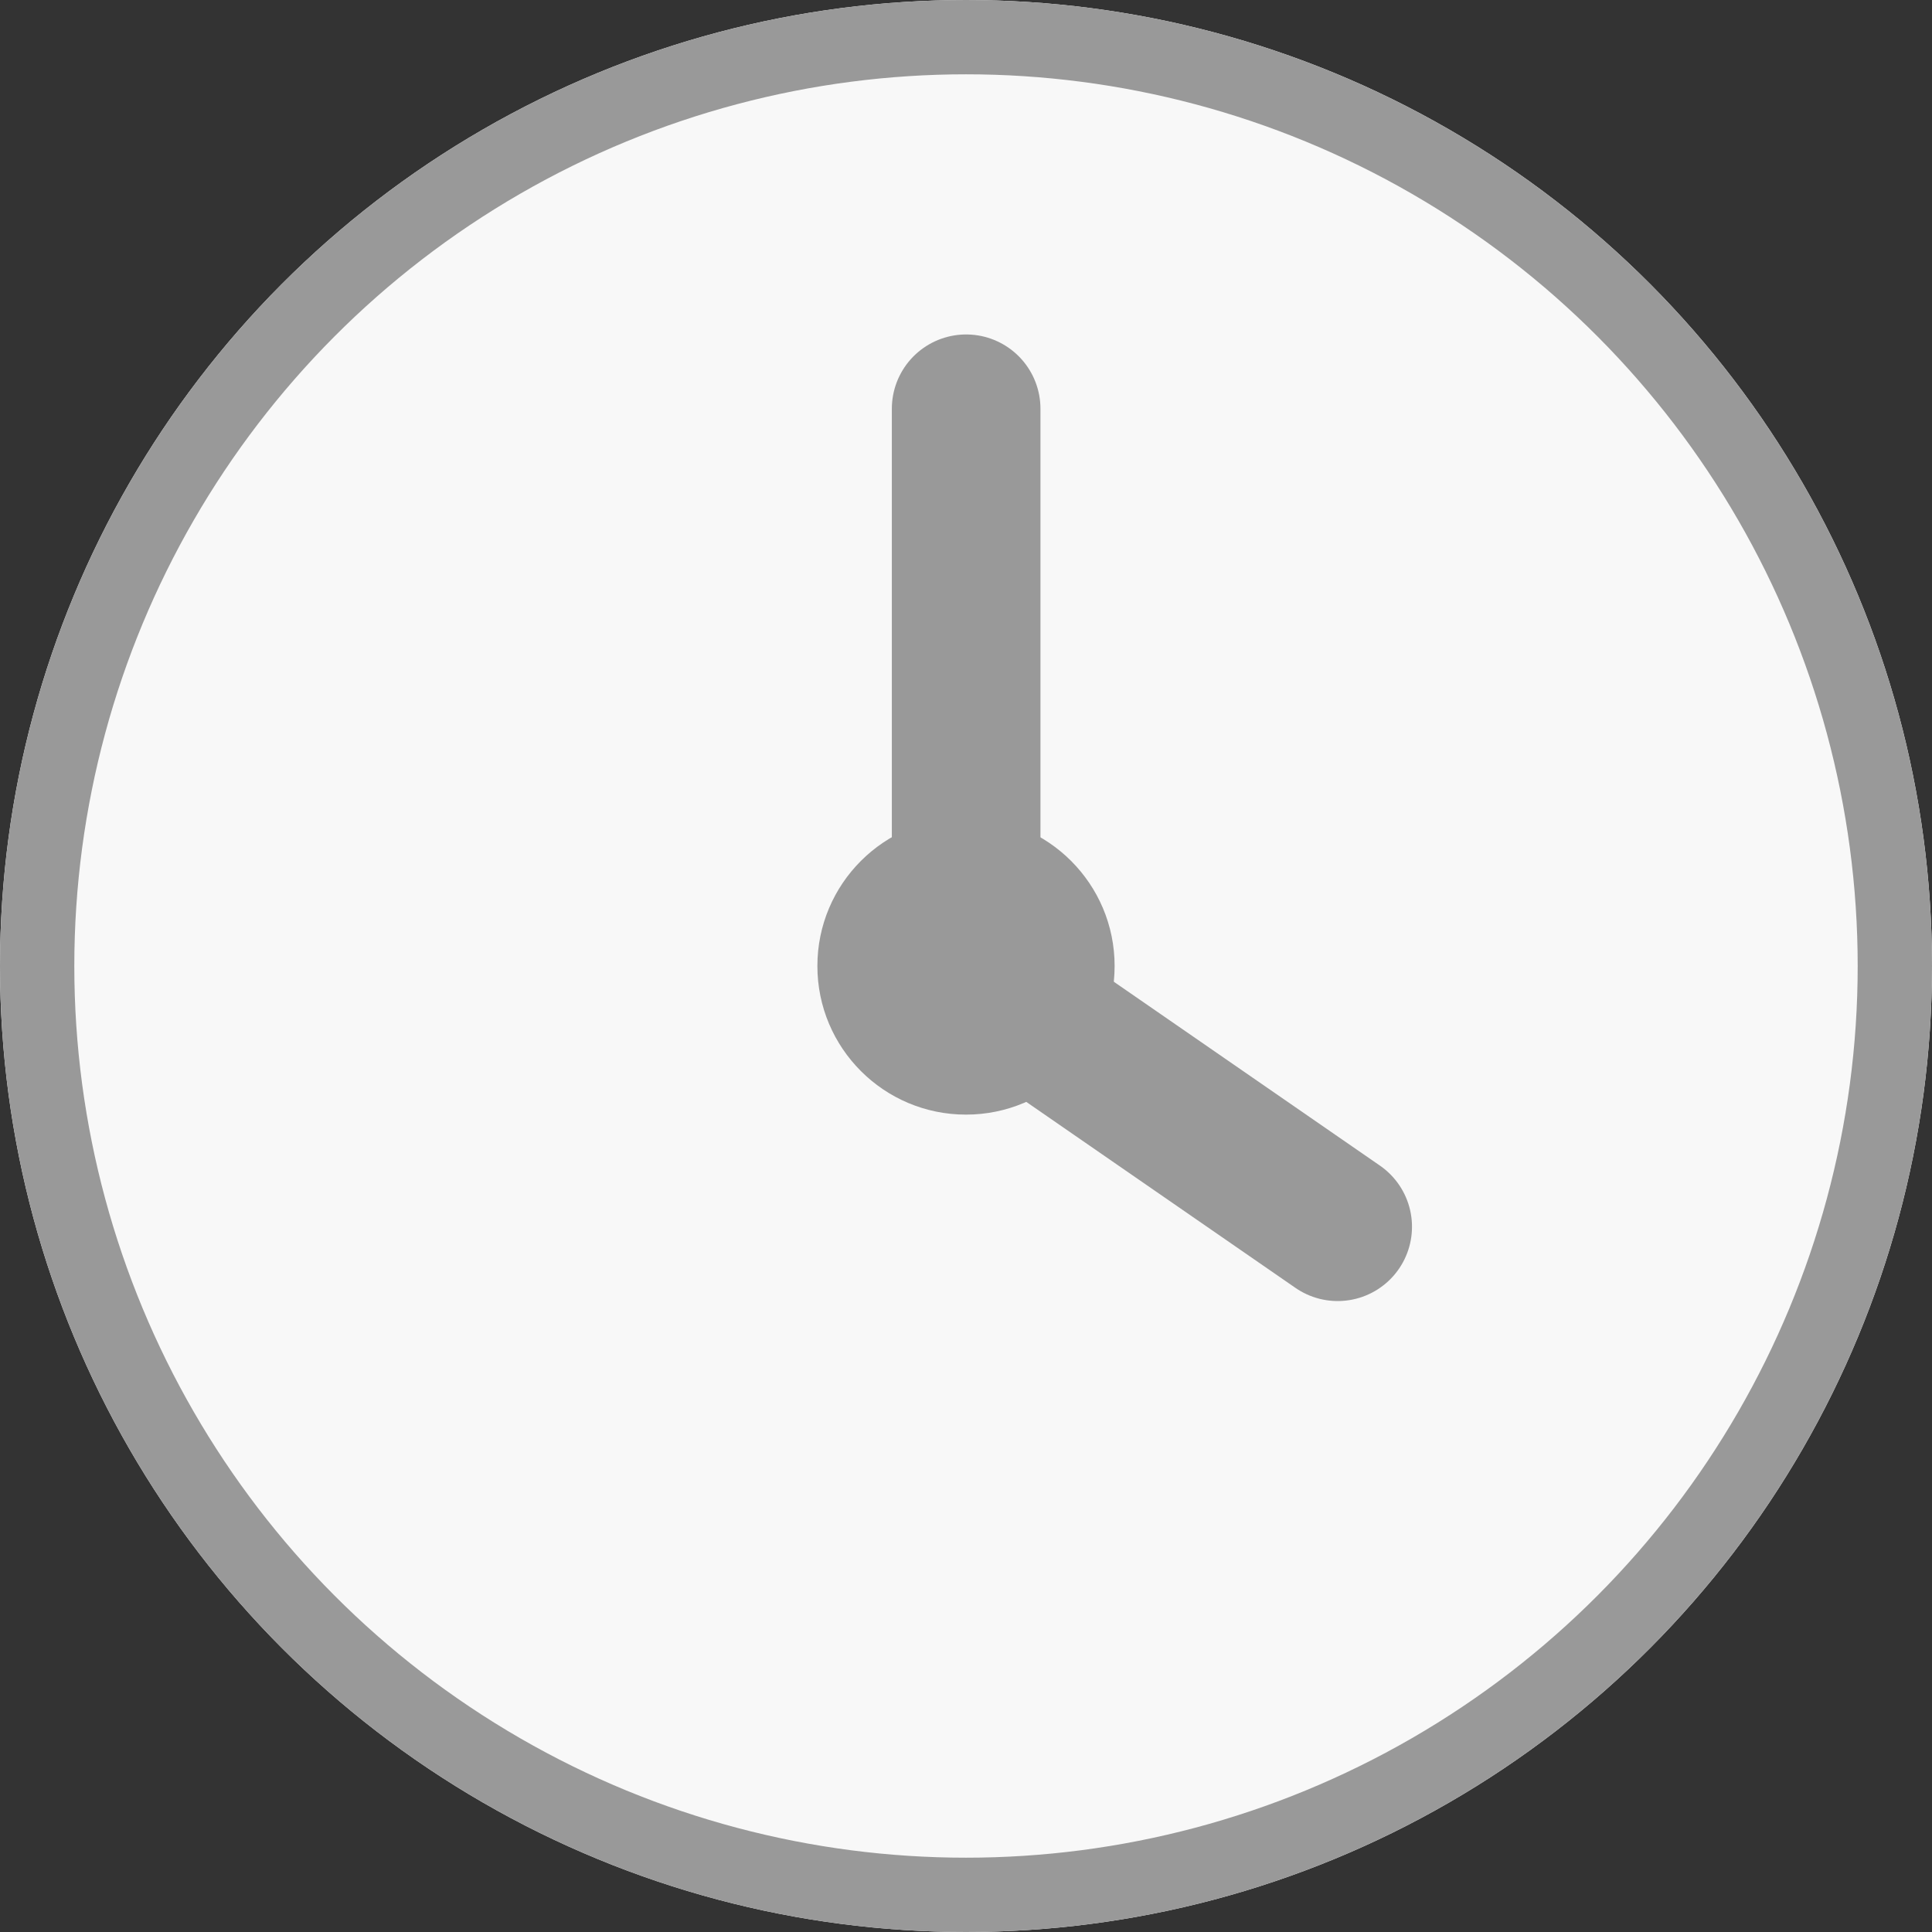
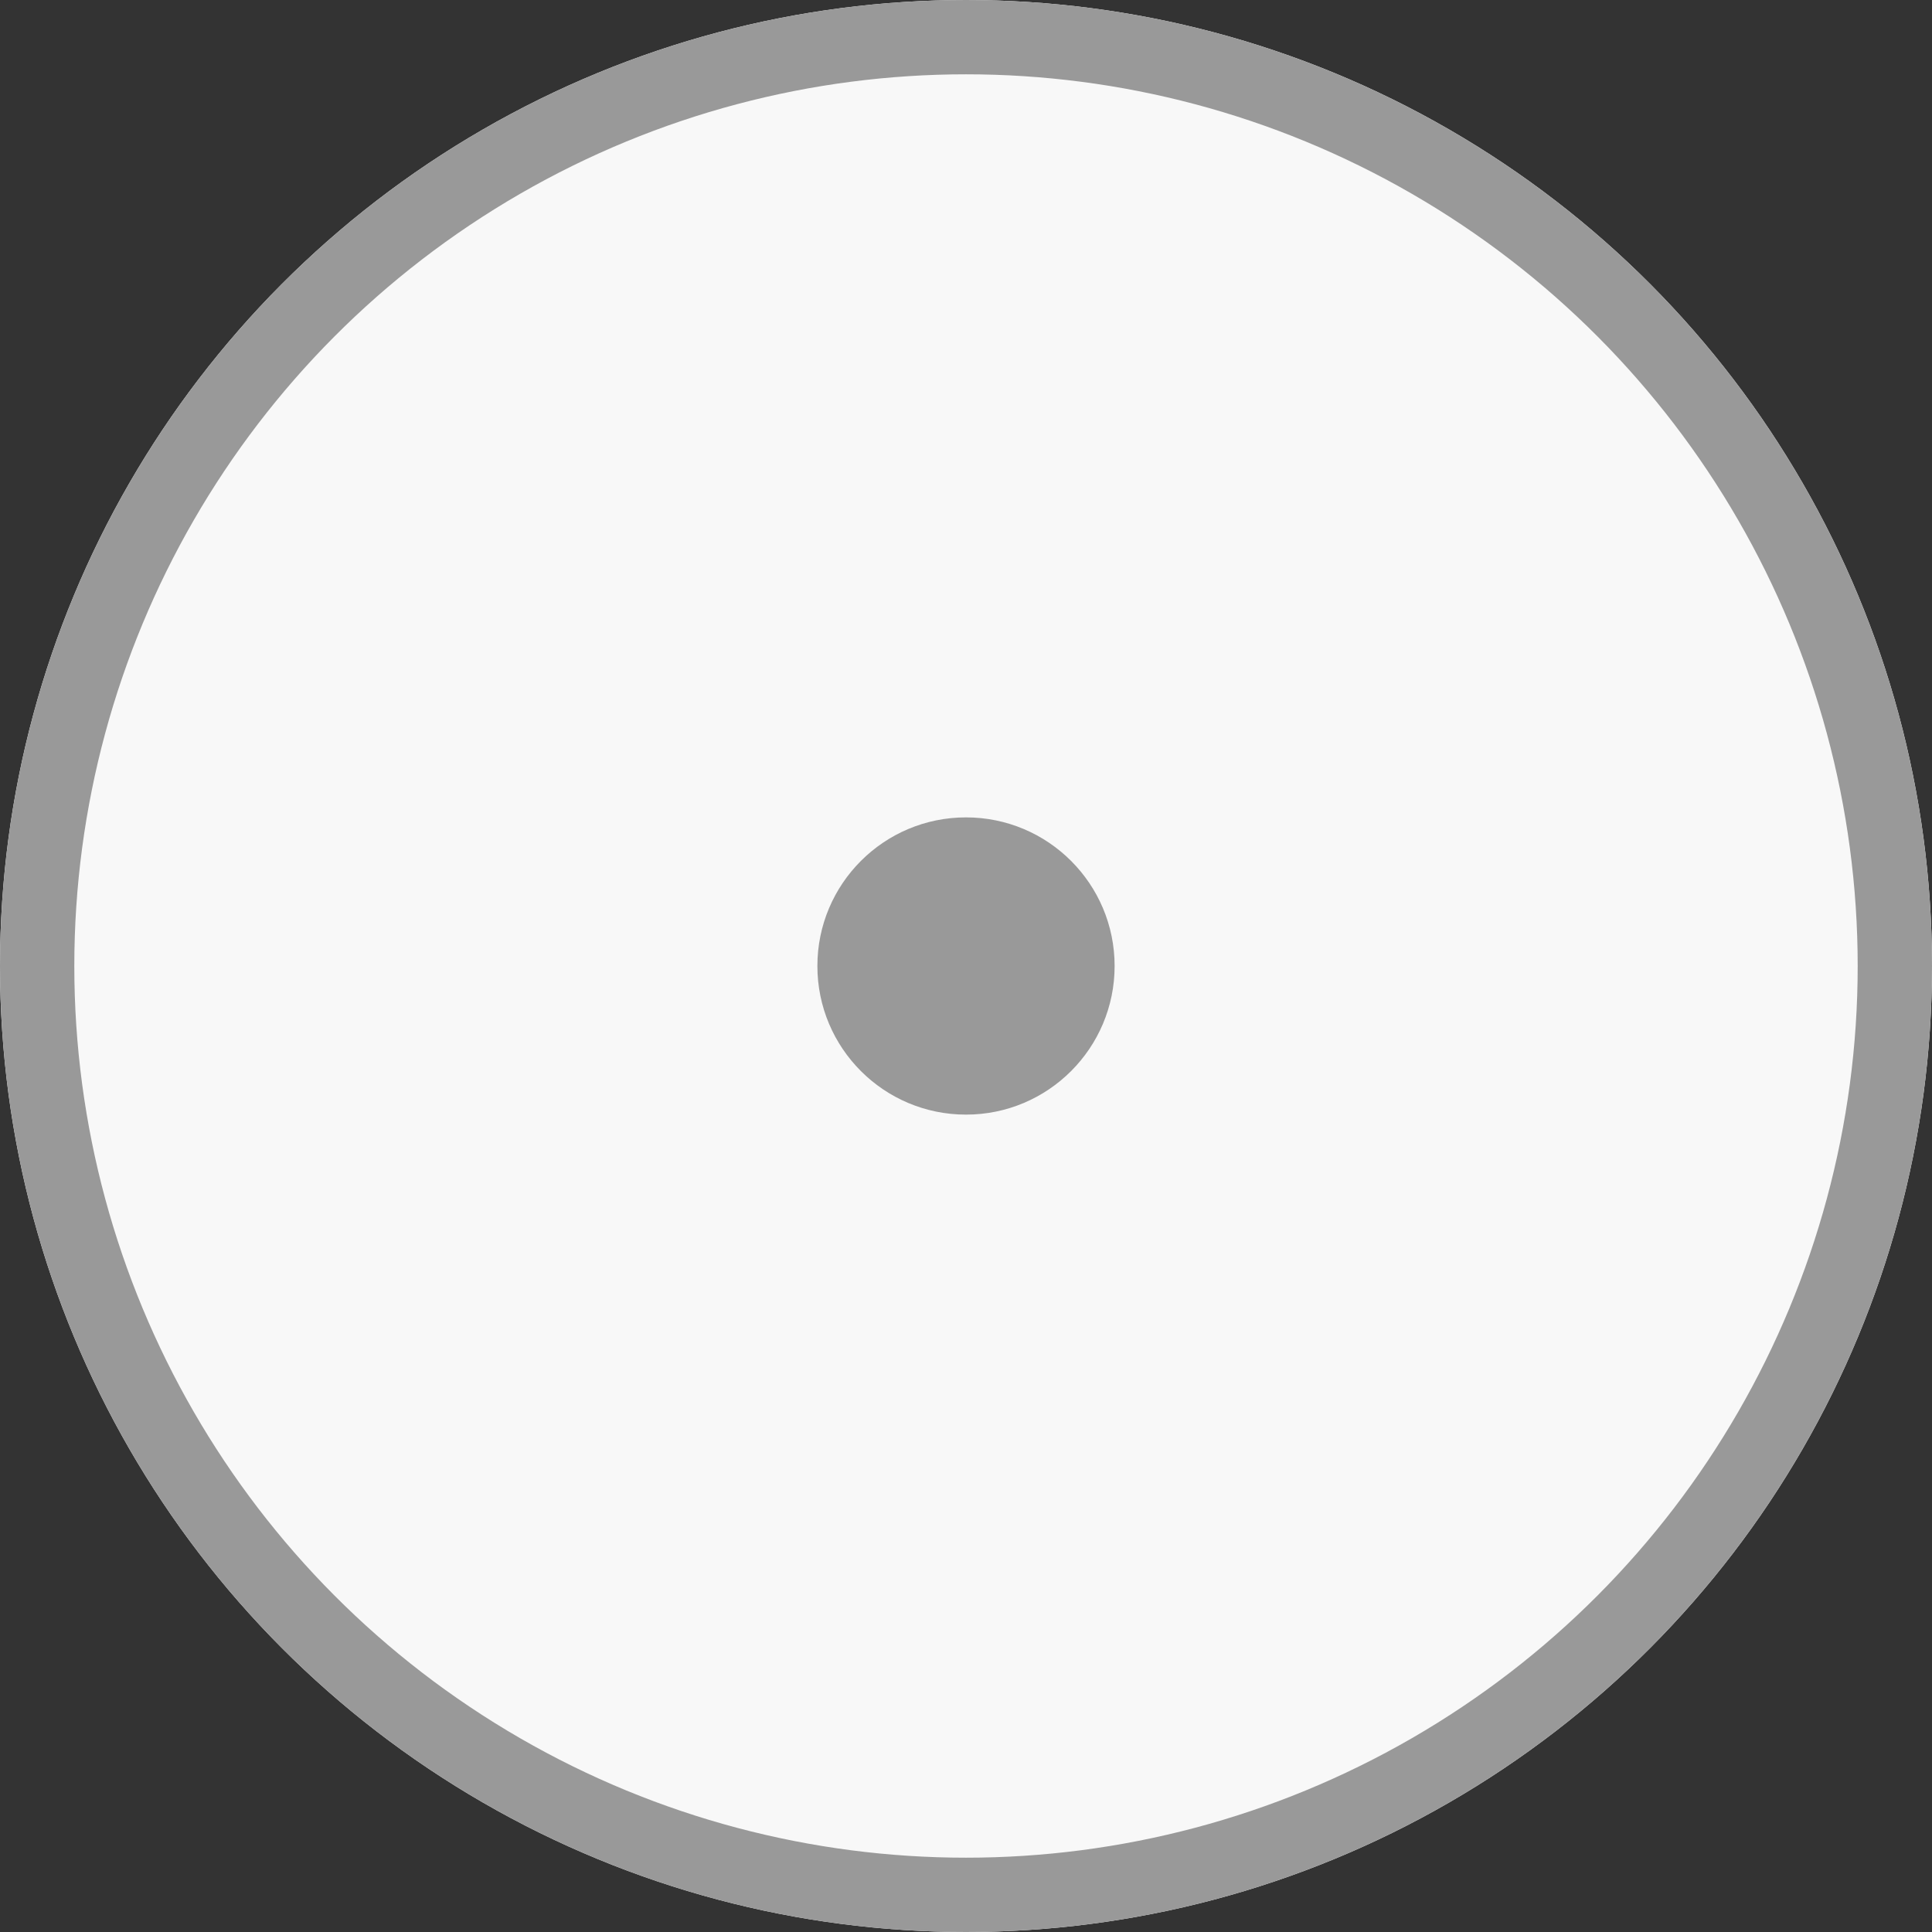
<svg xmlns="http://www.w3.org/2000/svg" width="26" height="26" viewBox="0 0 26 26">
  <rect x="0" y="0" width="26" height="26" fill="#333333" stroke="none" />
  <g id="グループ_105410" data-name="グループ 105410" transform="translate(-740 -2723)">
    <g id="楕円形_65" data-name="楕円形 65" transform="translate(740 2723)" fill="#f8f8f8" stroke="#999" stroke-width="1">
      <circle cx="13" cy="13" r="13" stroke="none" />
      <circle cx="13" cy="13" r="12.5" fill="none" />
    </g>
-     <path id="パス_46530" data-name="パス 46530" d="M7964.9,2838.257l5,3.455v7.553" transform="translate(8722.902 5577.766) rotate(-180)" fill="none" stroke="#999" stroke-linecap="round" stroke-linejoin="round" stroke-width="2" />
    <circle id="楕円形_72" data-name="楕円形 72" cx="2" cy="2" r="2" transform="translate(751 2734)" fill="#999" />
  </g>
</svg>